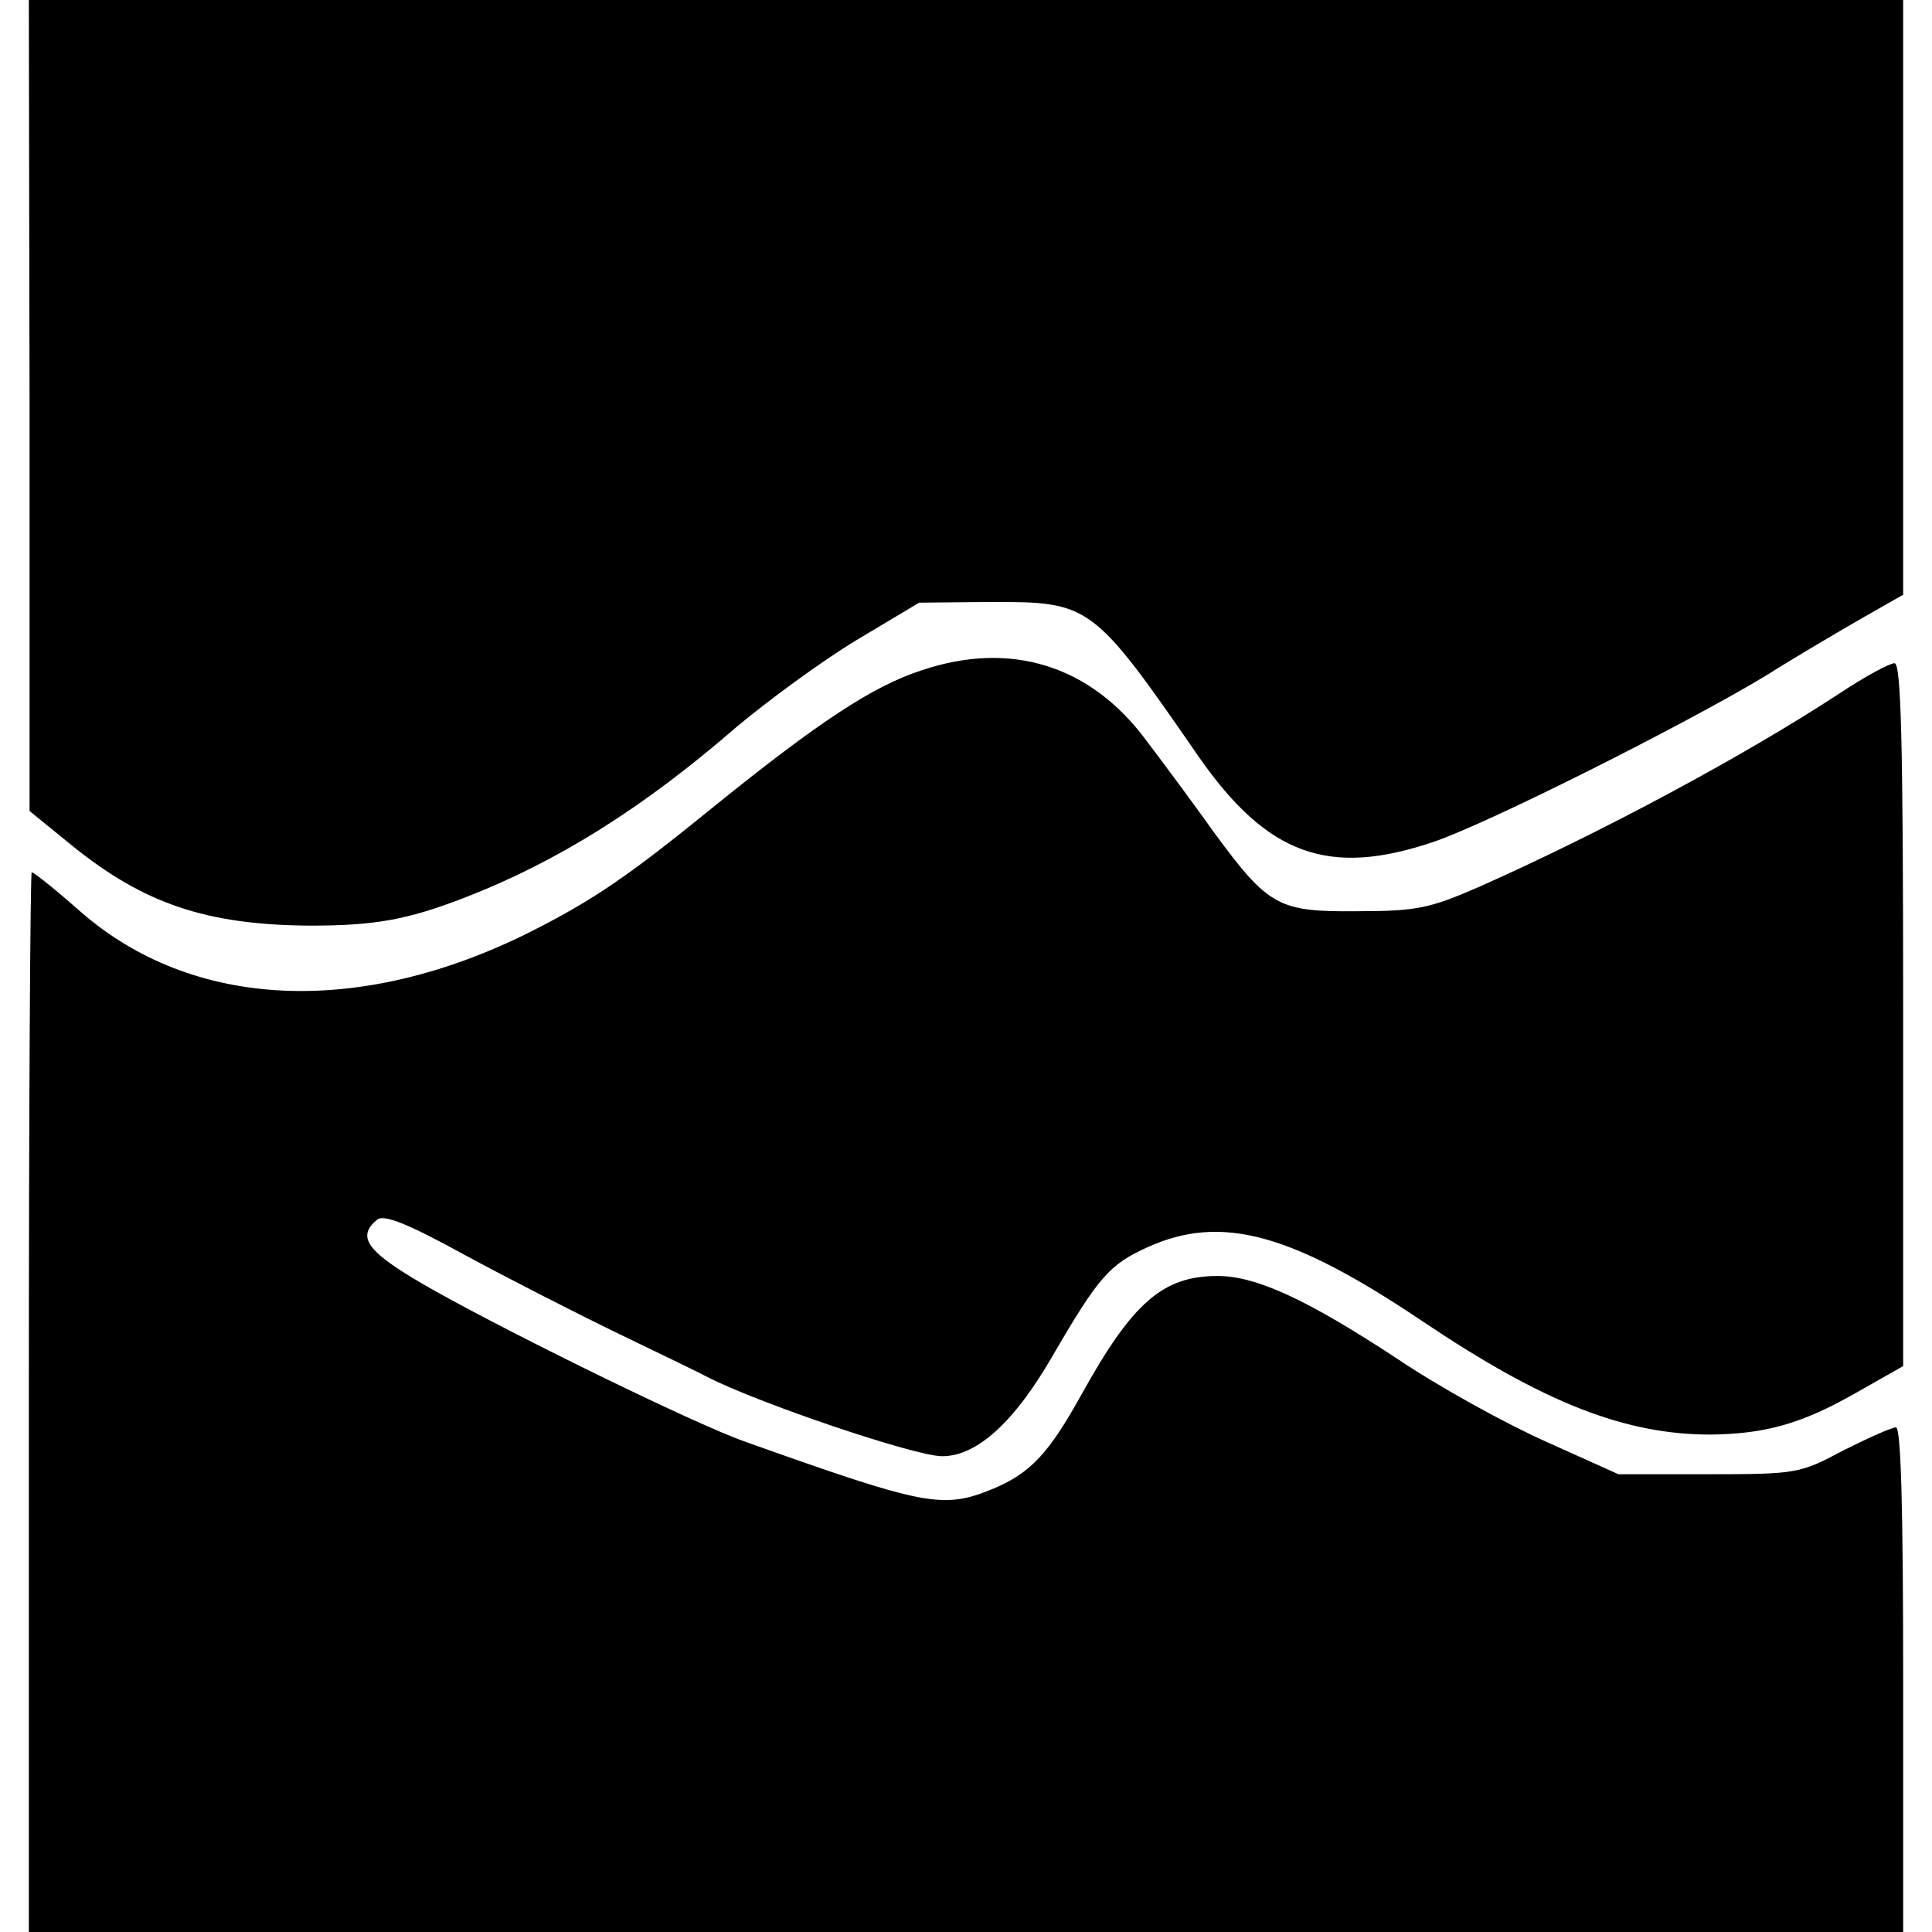
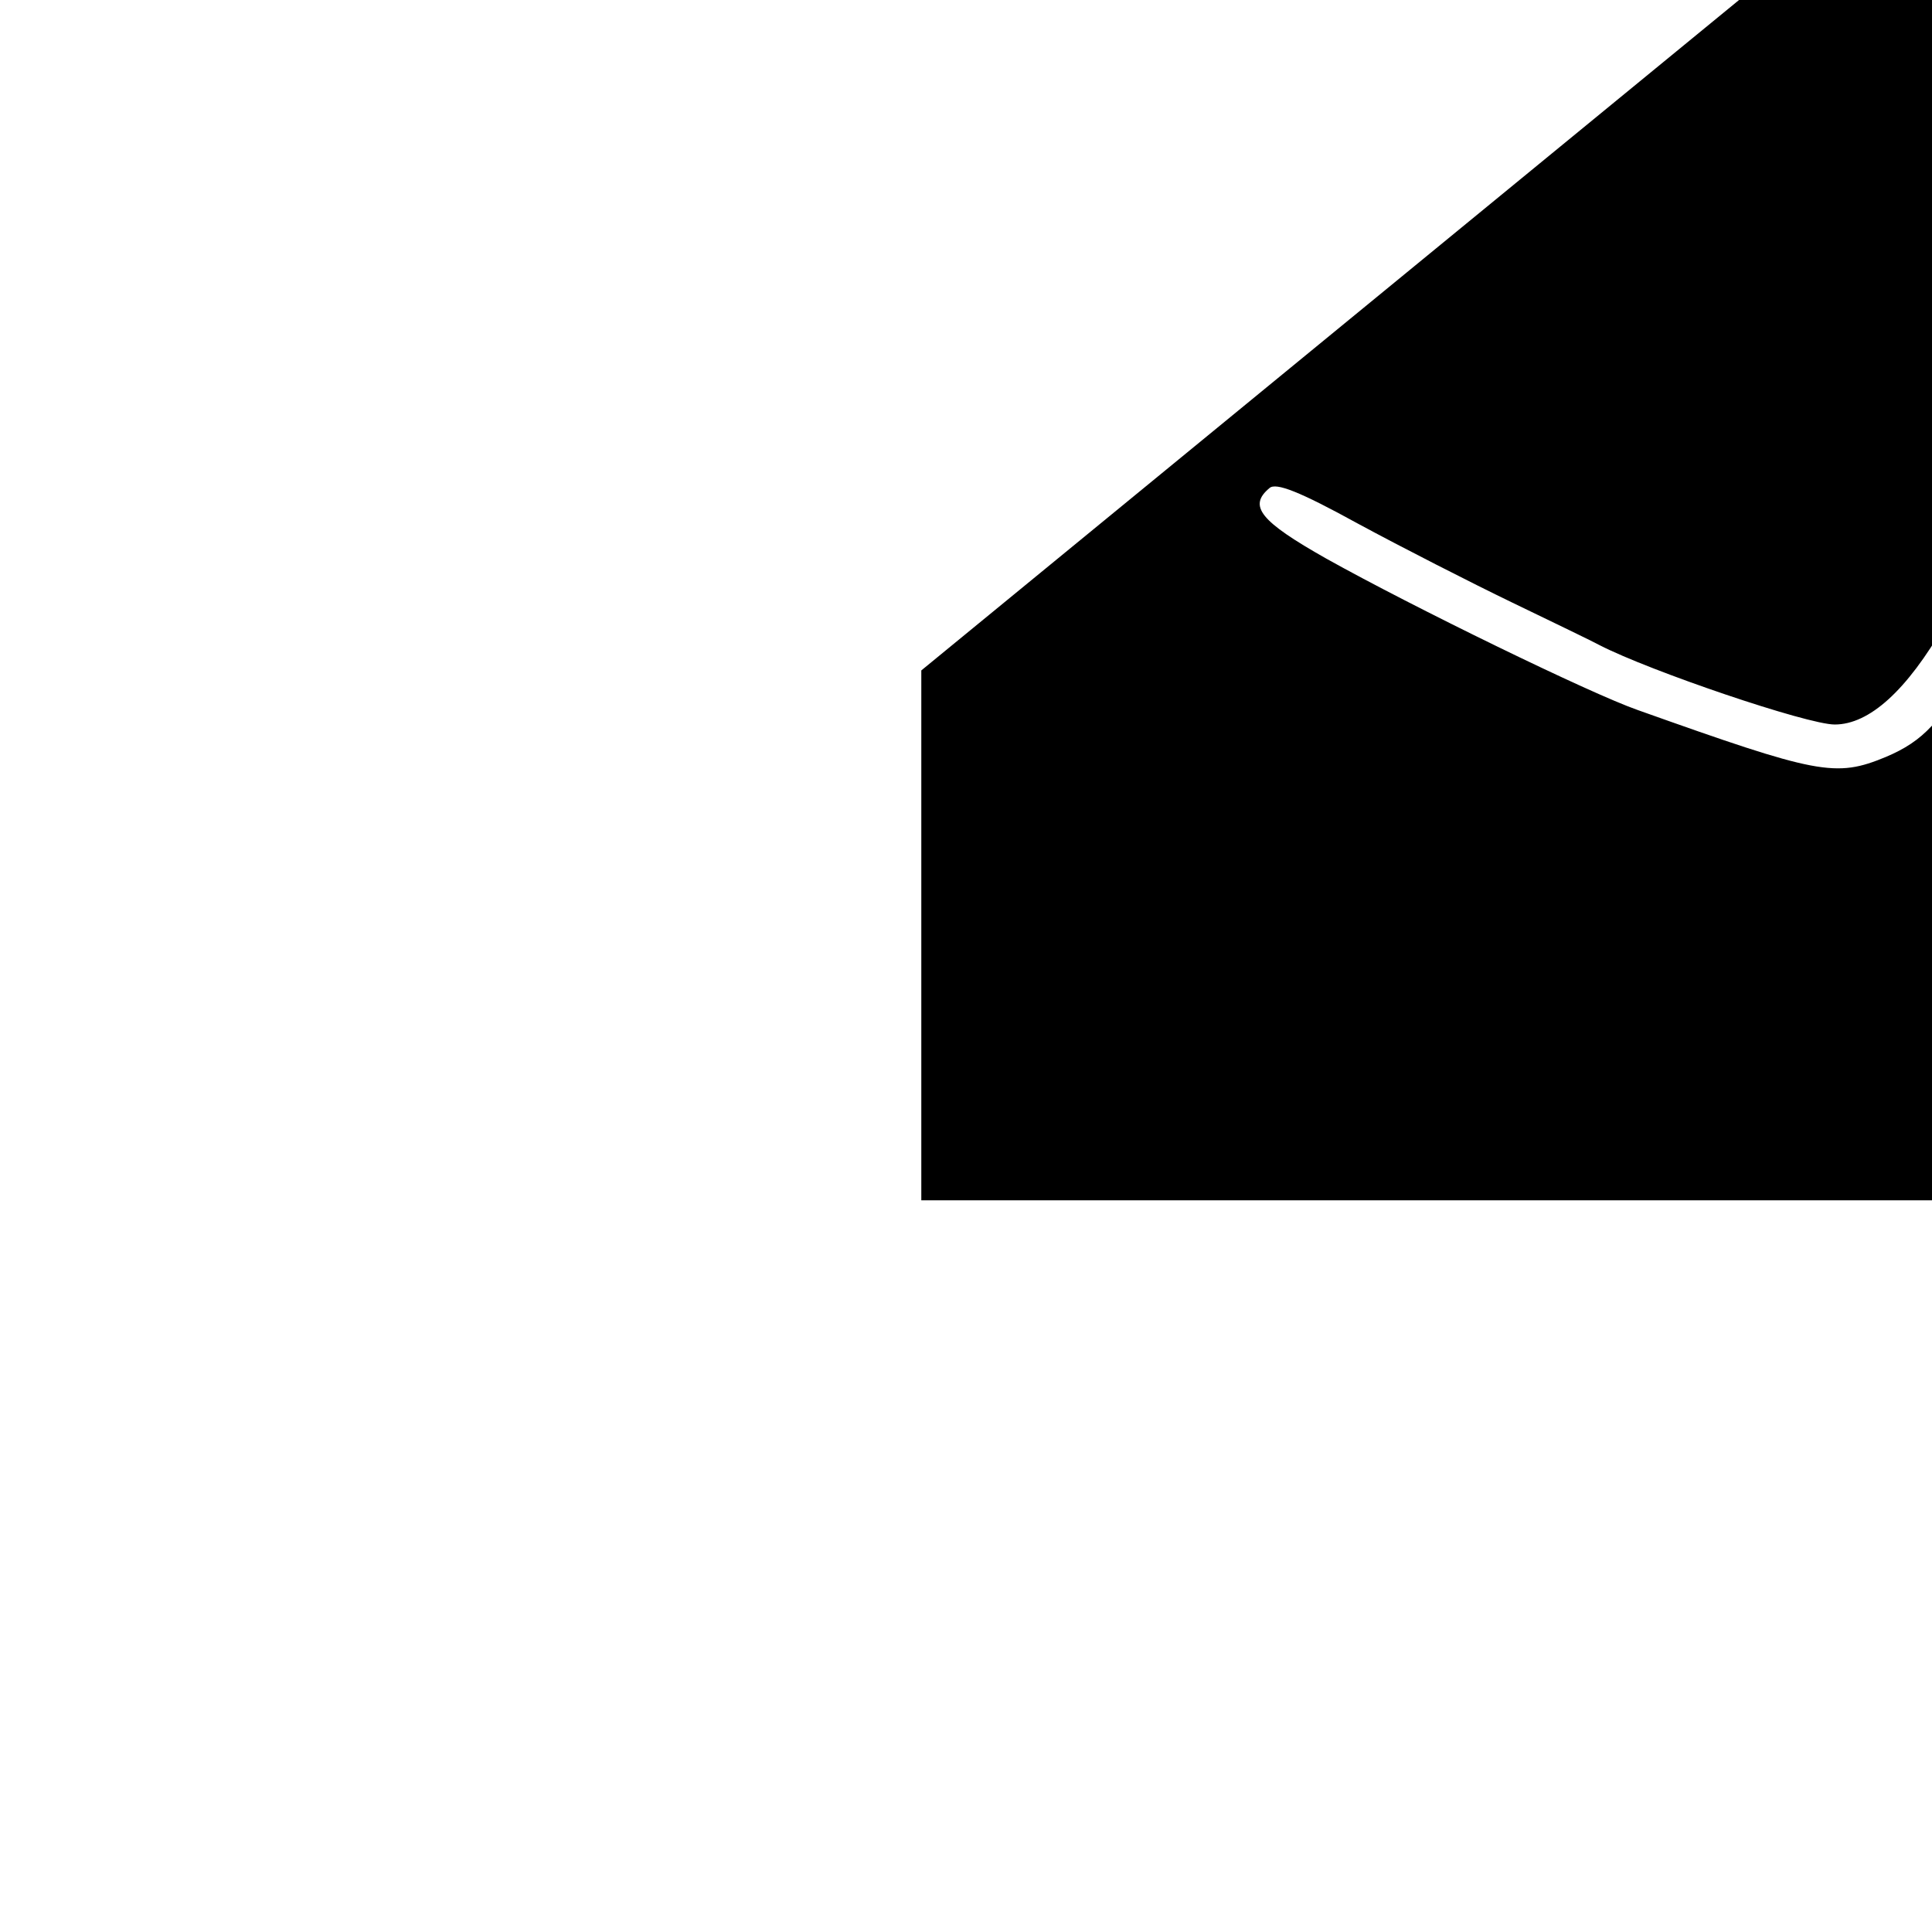
<svg xmlns="http://www.w3.org/2000/svg" version="1.0" width="268pt" height="268pt" viewBox="0 0 268 268" preserveAspectRatio="xMidYMid meet">
  <g transform="translate(0,268) scale(0.1,-0.1)" fill="#000000" stroke="none">
-     <path d="M41 2118 l0 -563 59 -48 c100 -81 187 -110 330 -111 90 0 135 8 215 39 129 50 248 125 376 236 44 37 119 92 167 121 l87 52 101 1 c136 0 140 -2 287 -215 95 -136 180 -167 325 -118 75 25 353 165 462 231 41 26 101 61 132 79 l58 33 0 413 0 412 -1300 0 -1300 0 1 -562z" />
-     <path d="M1278 1750 c-68 -22 -144 -73 -283 -185 -124 -101 -171 -133 -260 -178 -236 -118 -468 -108 -624 29 -34 30 -64 54 -67 54 -2 0 -4 -331 -4 -735 l0 -735 1300 0 1300 0 0 350 c0 236 -3 350 -10 350 -6 0 -39 -15 -73 -32 -60 -32 -65 -33 -187 -33 l-125 0 -100 45 c-54 24 -147 75 -205 114 -126 83 -197 116 -251 116 -76 0 -118 -37 -188 -163 -46 -83 -71 -110 -123 -132 -70 -29 -94 -24 -344 65 -66 23 -312 143 -432 210 -92 52 -109 73 -79 98 9 8 42 -5 122 -49 61 -33 157 -82 215 -110 58 -28 112 -54 121 -59 70 -36 288 -110 326 -110 48 0 100 47 153 139 64 110 79 127 132 151 102 46 199 20 383 -104 167 -112 279 -156 398 -156 76 1 126 15 200 57 l67 38 0 488 c0 383 -3 487 -12 487 -7 0 -42 -19 -78 -43 -133 -87 -331 -193 -500 -268 -67 -29 -85 -33 -167 -33 -109 -1 -123 6 -198 108 -27 38 -70 96 -95 129 -77 104 -188 139 -312 97z" />
+     <path d="M1278 1750 l0 -735 1300 0 1300 0 0 350 c0 236 -3 350 -10 350 -6 0 -39 -15 -73 -32 -60 -32 -65 -33 -187 -33 l-125 0 -100 45 c-54 24 -147 75 -205 114 -126 83 -197 116 -251 116 -76 0 -118 -37 -188 -163 -46 -83 -71 -110 -123 -132 -70 -29 -94 -24 -344 65 -66 23 -312 143 -432 210 -92 52 -109 73 -79 98 9 8 42 -5 122 -49 61 -33 157 -82 215 -110 58 -28 112 -54 121 -59 70 -36 288 -110 326 -110 48 0 100 47 153 139 64 110 79 127 132 151 102 46 199 20 383 -104 167 -112 279 -156 398 -156 76 1 126 15 200 57 l67 38 0 488 c0 383 -3 487 -12 487 -7 0 -42 -19 -78 -43 -133 -87 -331 -193 -500 -268 -67 -29 -85 -33 -167 -33 -109 -1 -123 6 -198 108 -27 38 -70 96 -95 129 -77 104 -188 139 -312 97z" />
  </g>
</svg>